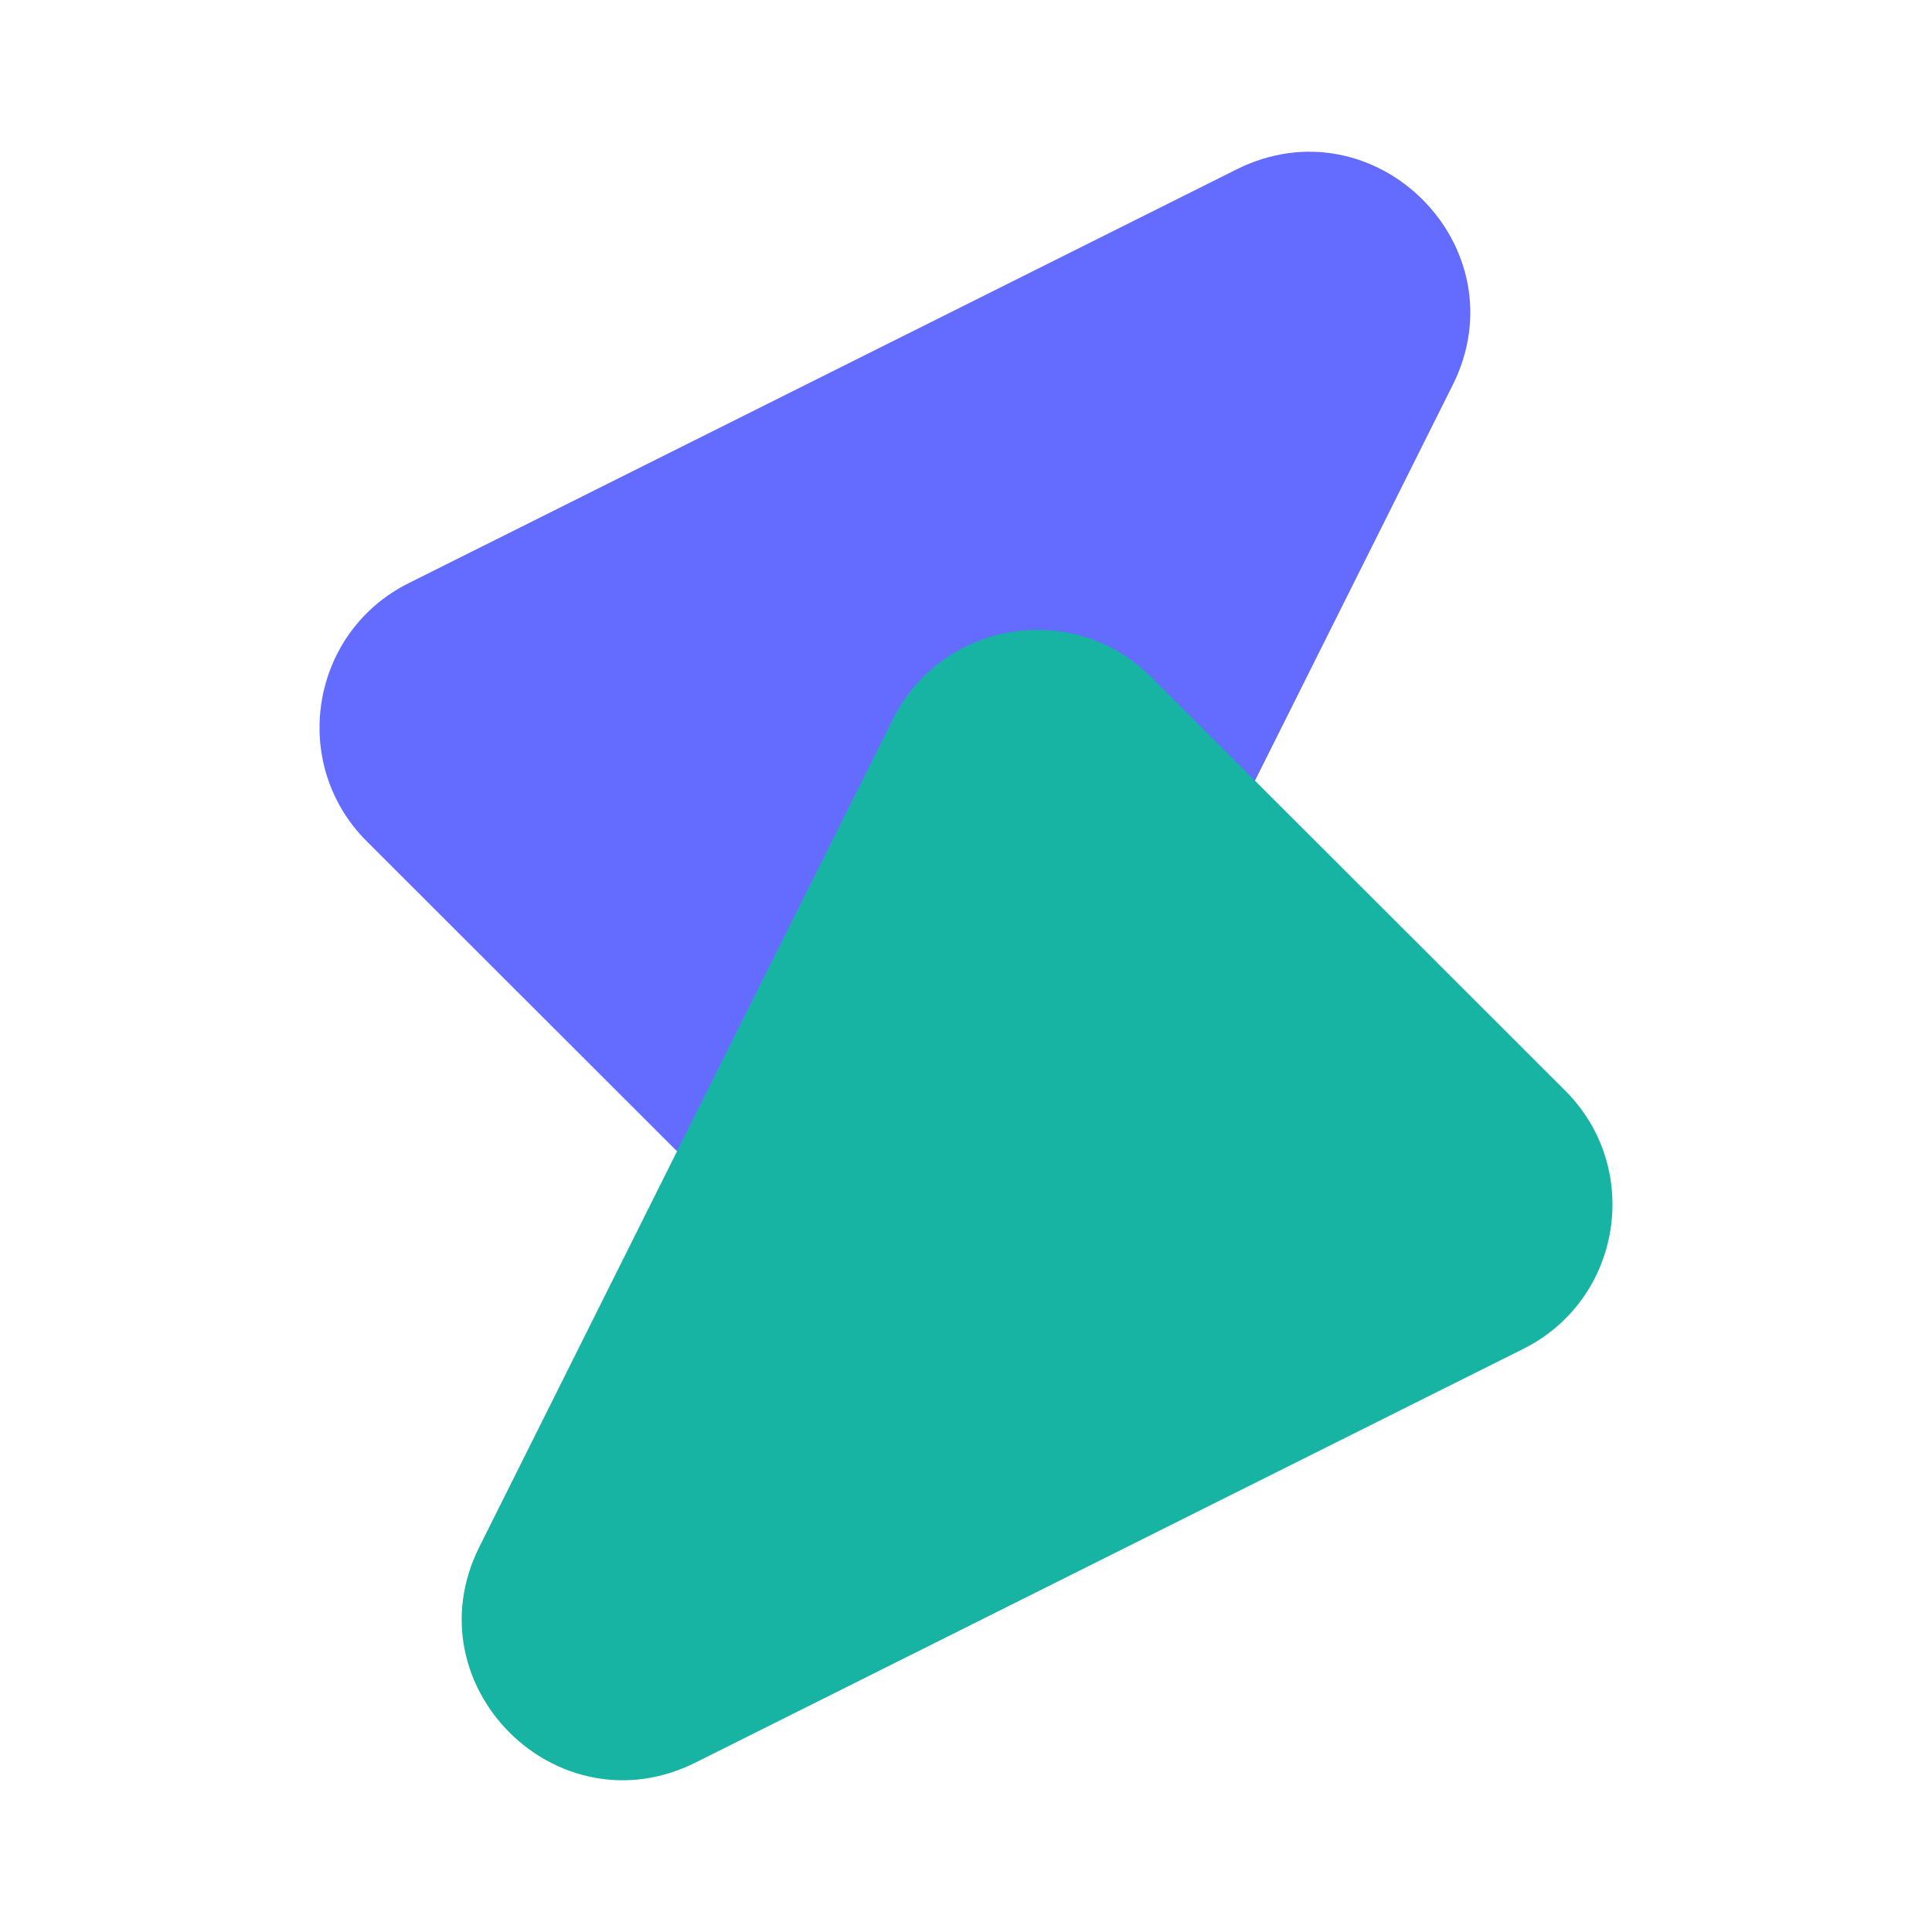
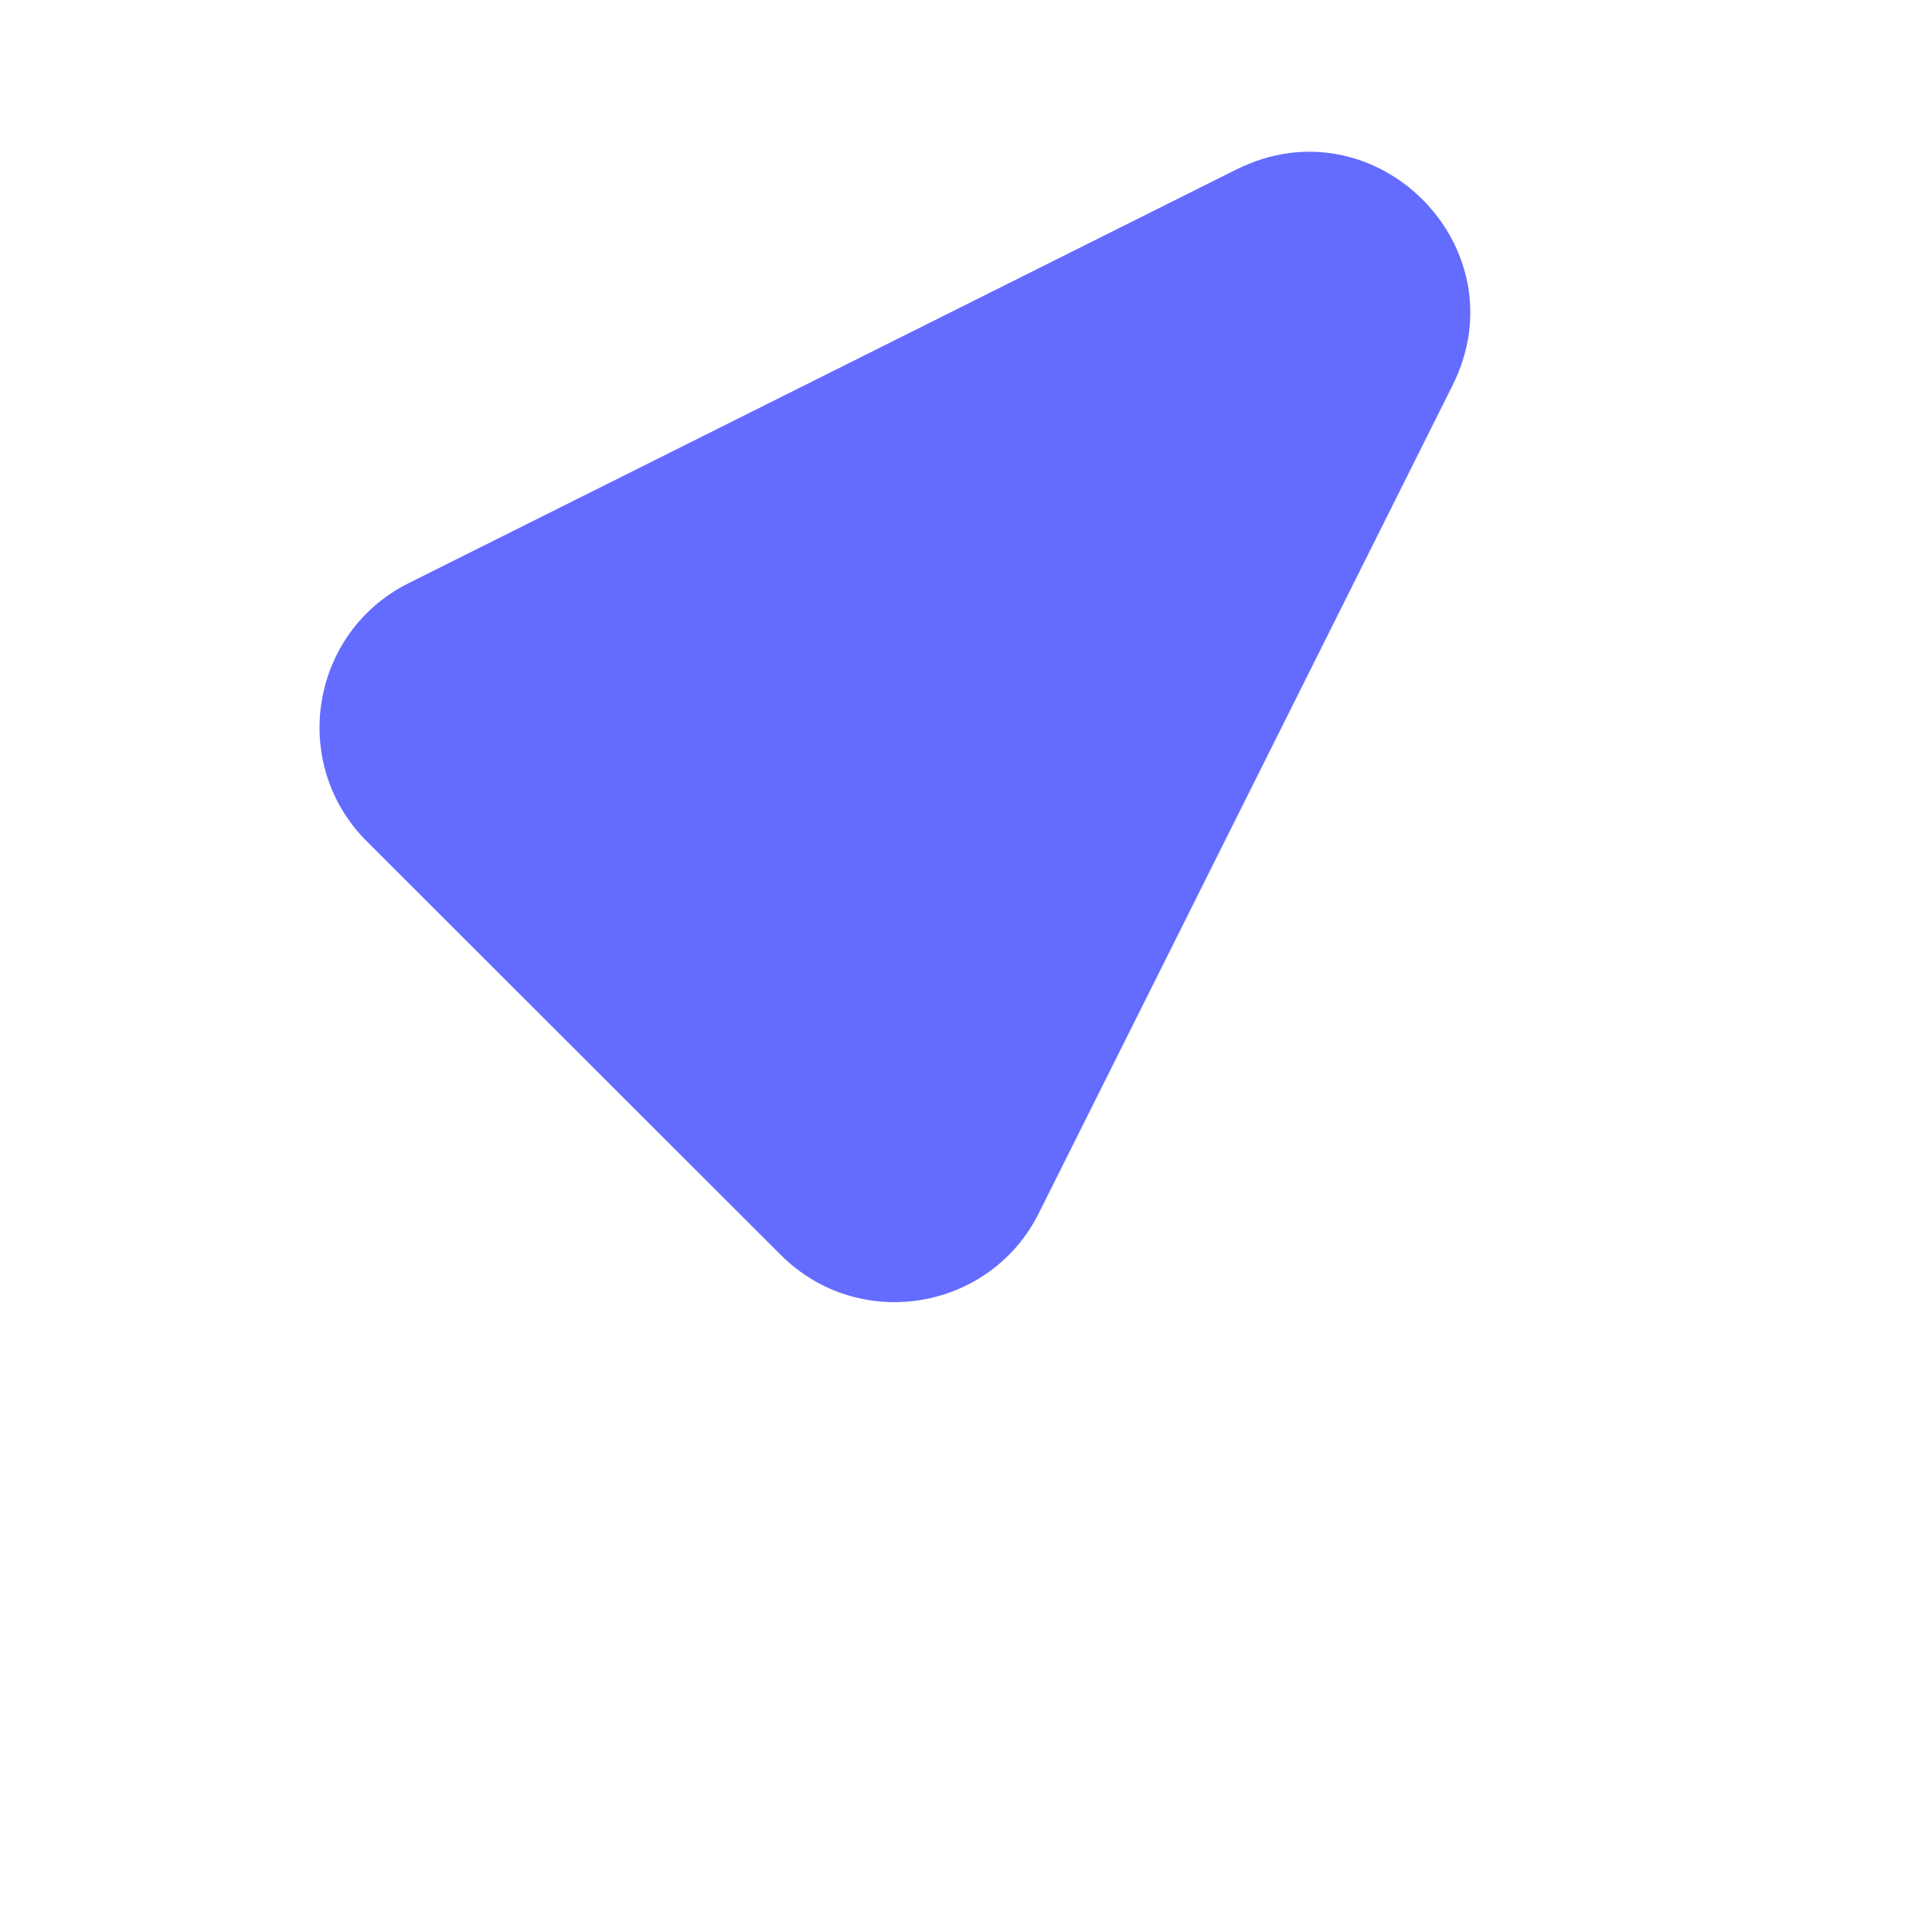
<svg xmlns="http://www.w3.org/2000/svg" t="1693996065074" class="icon" viewBox="0 0 1024 1024" version="1.1" p-id="6399" data-spm-anchor-id="a313x.search_index.0.i13.7c153a814AeLJB" width="256" height="256">
  <path d="M655.36 89.813L216.533 309.12c-52.053 26.027-63.36 95.573-22.187 136.747L413.867 665.173c41.173 41.173 110.72 29.867 136.747-22.187L769.92 204.16c36.693-73.387-41.173-151.04-114.56-114.347z" fill="#646cff" p-id="6400" data-spm-anchor-id="a313x.search_index.0.i12.7c153a814AeLJB" class="" />
-   <path d="M368.64 934.187l438.827-219.307c52.053-26.027 63.36-95.573 22.187-136.747L610.133 358.827c-41.173-41.173-110.72-29.867-136.747 22.187L254.08 819.84c-36.693 73.387 41.173 151.04 114.56 114.347z" fill="#17b3a3" p-id="6401" data-spm-anchor-id="a313x.search_index.0.i9.7c153a814AeLJB" class="" />
</svg>